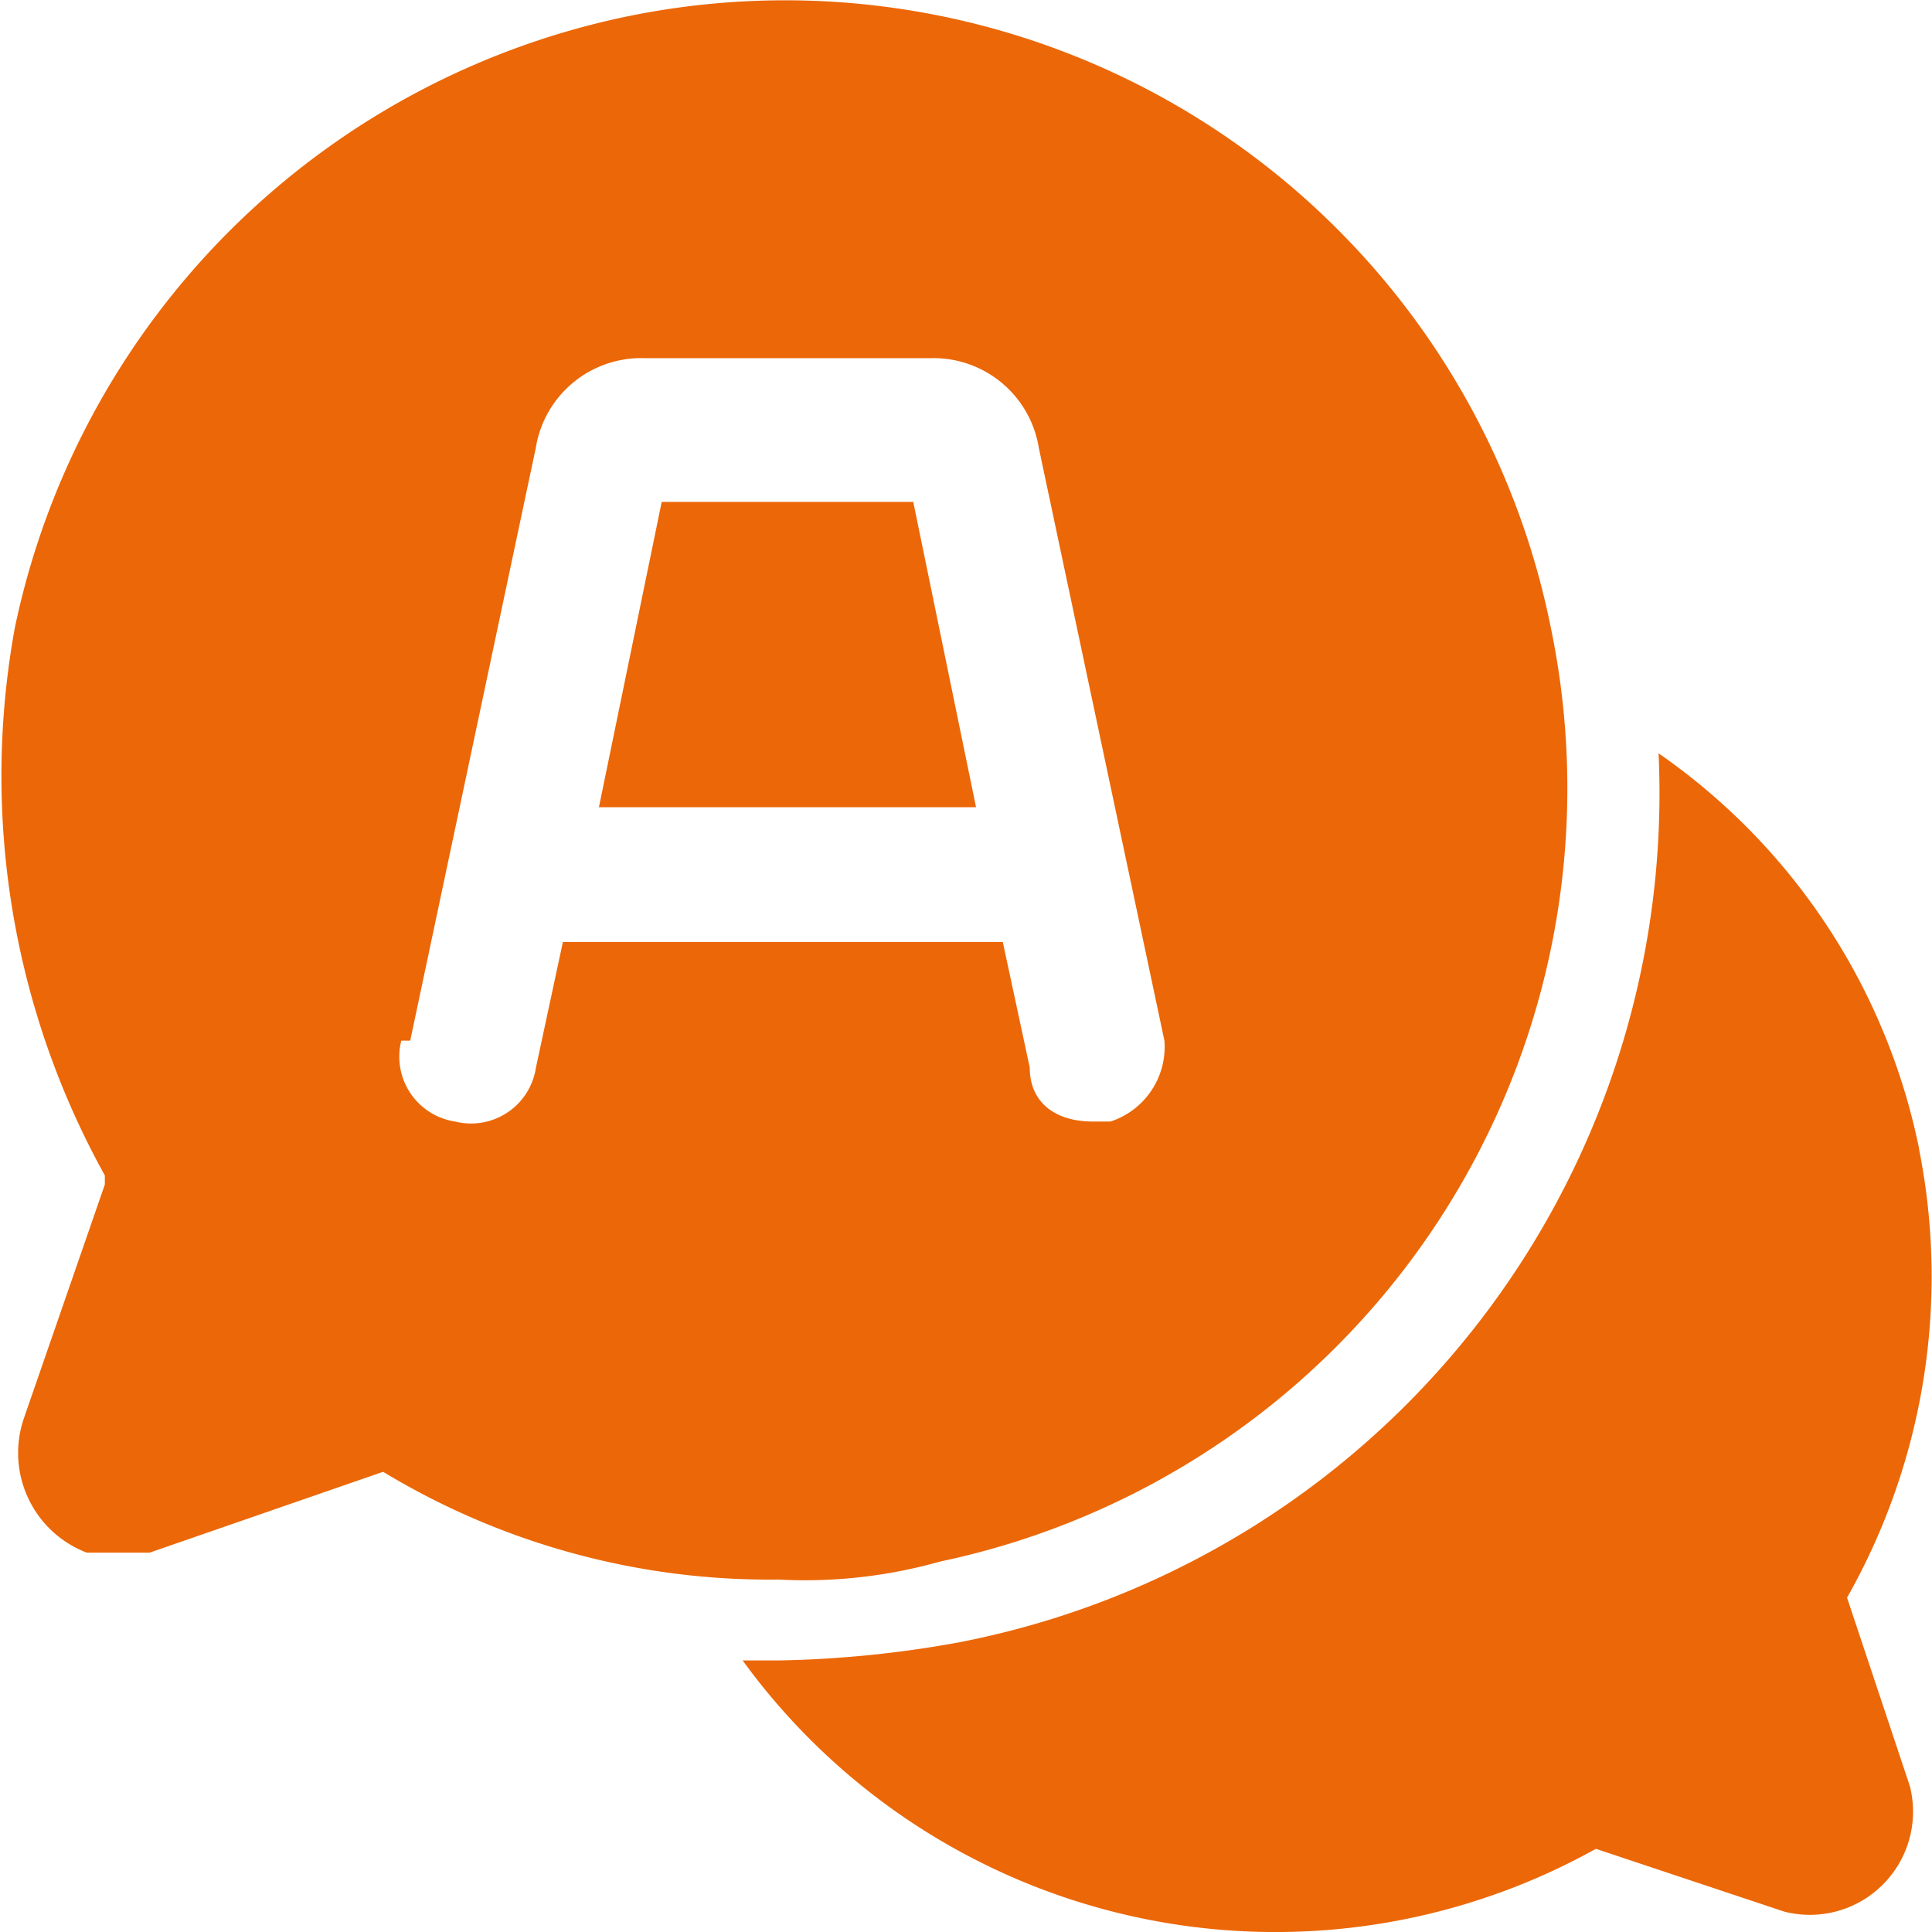
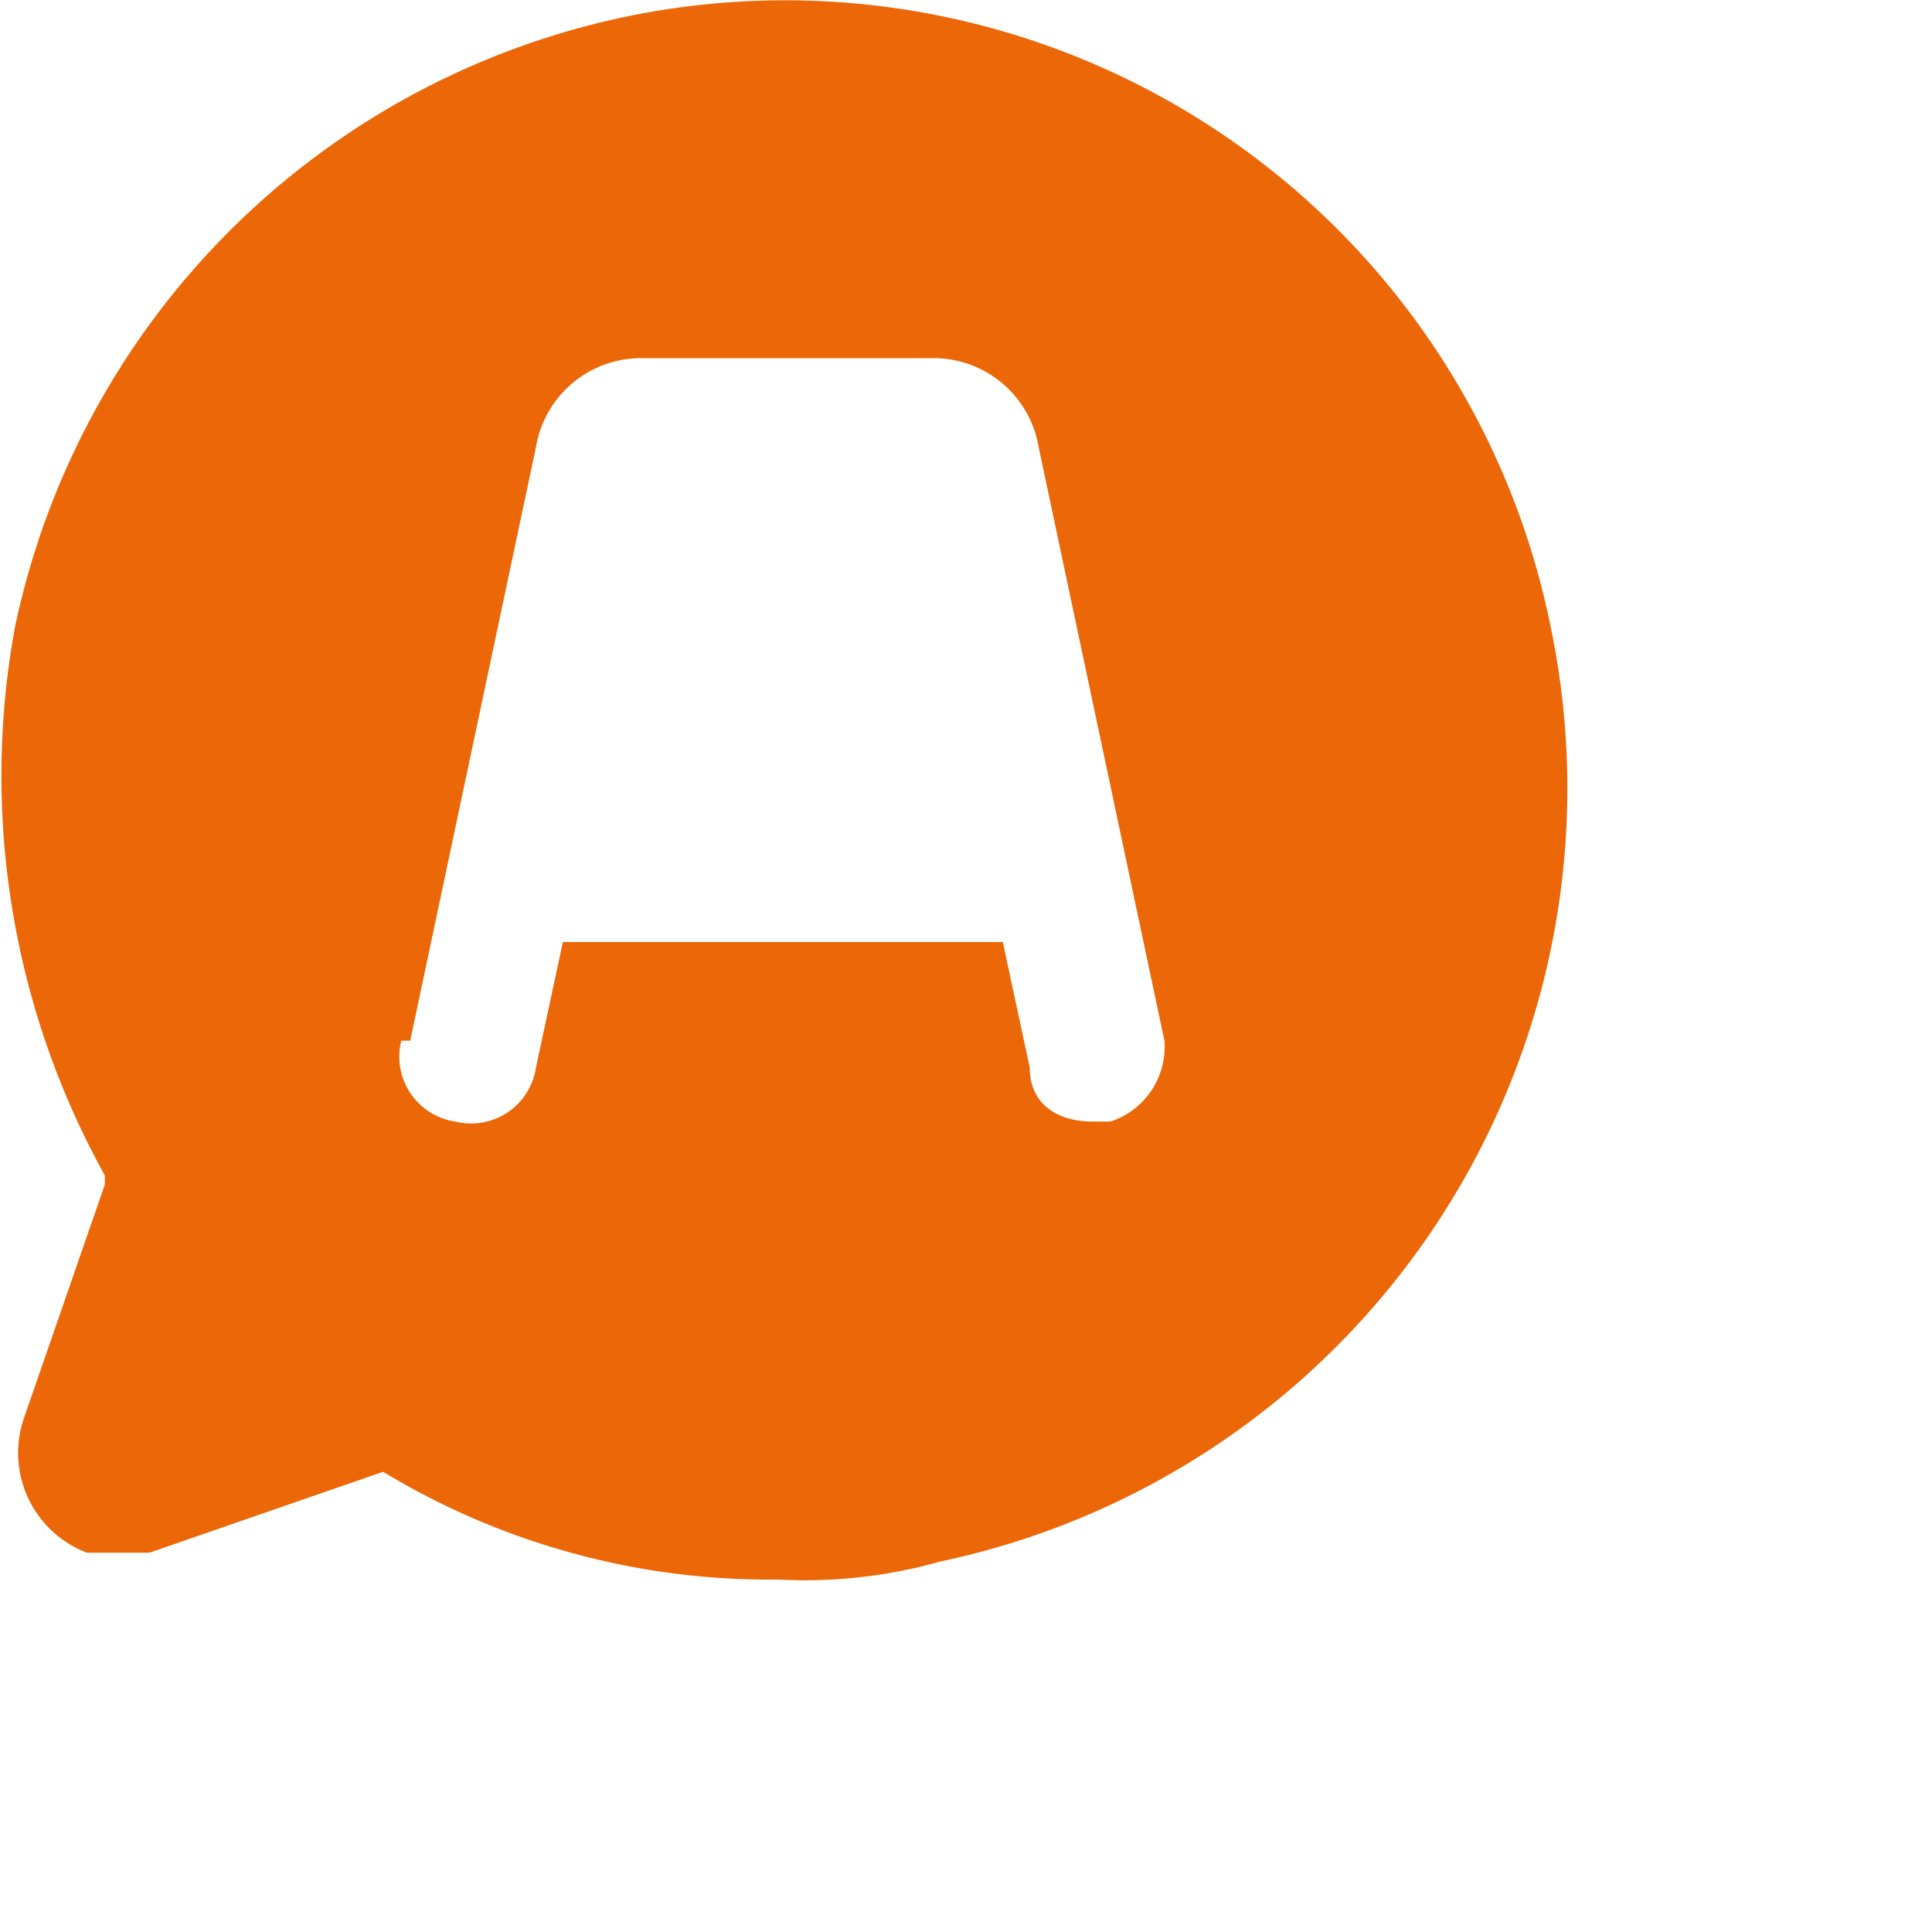
<svg xmlns="http://www.w3.org/2000/svg" width="40" height="40" viewBox="0 0 40 40">
  <defs>
    <clipPath id="a">
      <rect width="40" height="40" transform="translate(7017 6028)" fill="#ec6707" />
    </clipPath>
  </defs>
  <g transform="translate(-7017 -6028)" clip-path="url(#a)">
    <g transform="translate(7014.708 6025.746)">
-       <path d="M42.024,26.033a13.141,13.141,0,0,0-5.393-8.182,17.906,17.906,0,0,1-14.5,18.409,22.891,22.891,0,0,1-3.719.372h-.744a13.632,13.632,0,0,0,17.665,3.9l3.9,1.3a2.137,2.137,0,0,0,2.6-2.6l-1.3-3.9a13.488,13.488,0,0,0,1.488-9.3Z" fill="#ec6707" />
      <path d="M4.463,26.777,2.789,31.611a2.211,2.211,0,0,0,1.3,2.789h1.3l4.835-1.674a15.448,15.448,0,0,0,8.182,2.231,10.3,10.3,0,0,0,3.347-.372A16.359,16.359,0,0,0,34.4,15.248,16.171,16.171,0,0,0,15.248,2.6,16.343,16.343,0,0,0,2.6,15.248,17.058,17.058,0,0,0,4.463,26.591ZM10.785,23.8l2.6-12.273A2.209,2.209,0,0,1,15.62,9.669h5.95A2.209,2.209,0,0,1,23.8,11.529L26.4,23.8a1.626,1.626,0,0,1-1.116,1.674h-.372c-.744,0-1.3-.372-1.3-1.116l-.558-2.6H13.946l-.558,2.6a1.358,1.358,0,0,1-1.674,1.116A1.358,1.358,0,0,1,10.6,23.8Z" fill="#ec6707" />
-       <path d="M21.2,12.645H15.992l-1.3,6.322H22.5Z" fill="#ec6707" />
    </g>
  </g>
</svg>